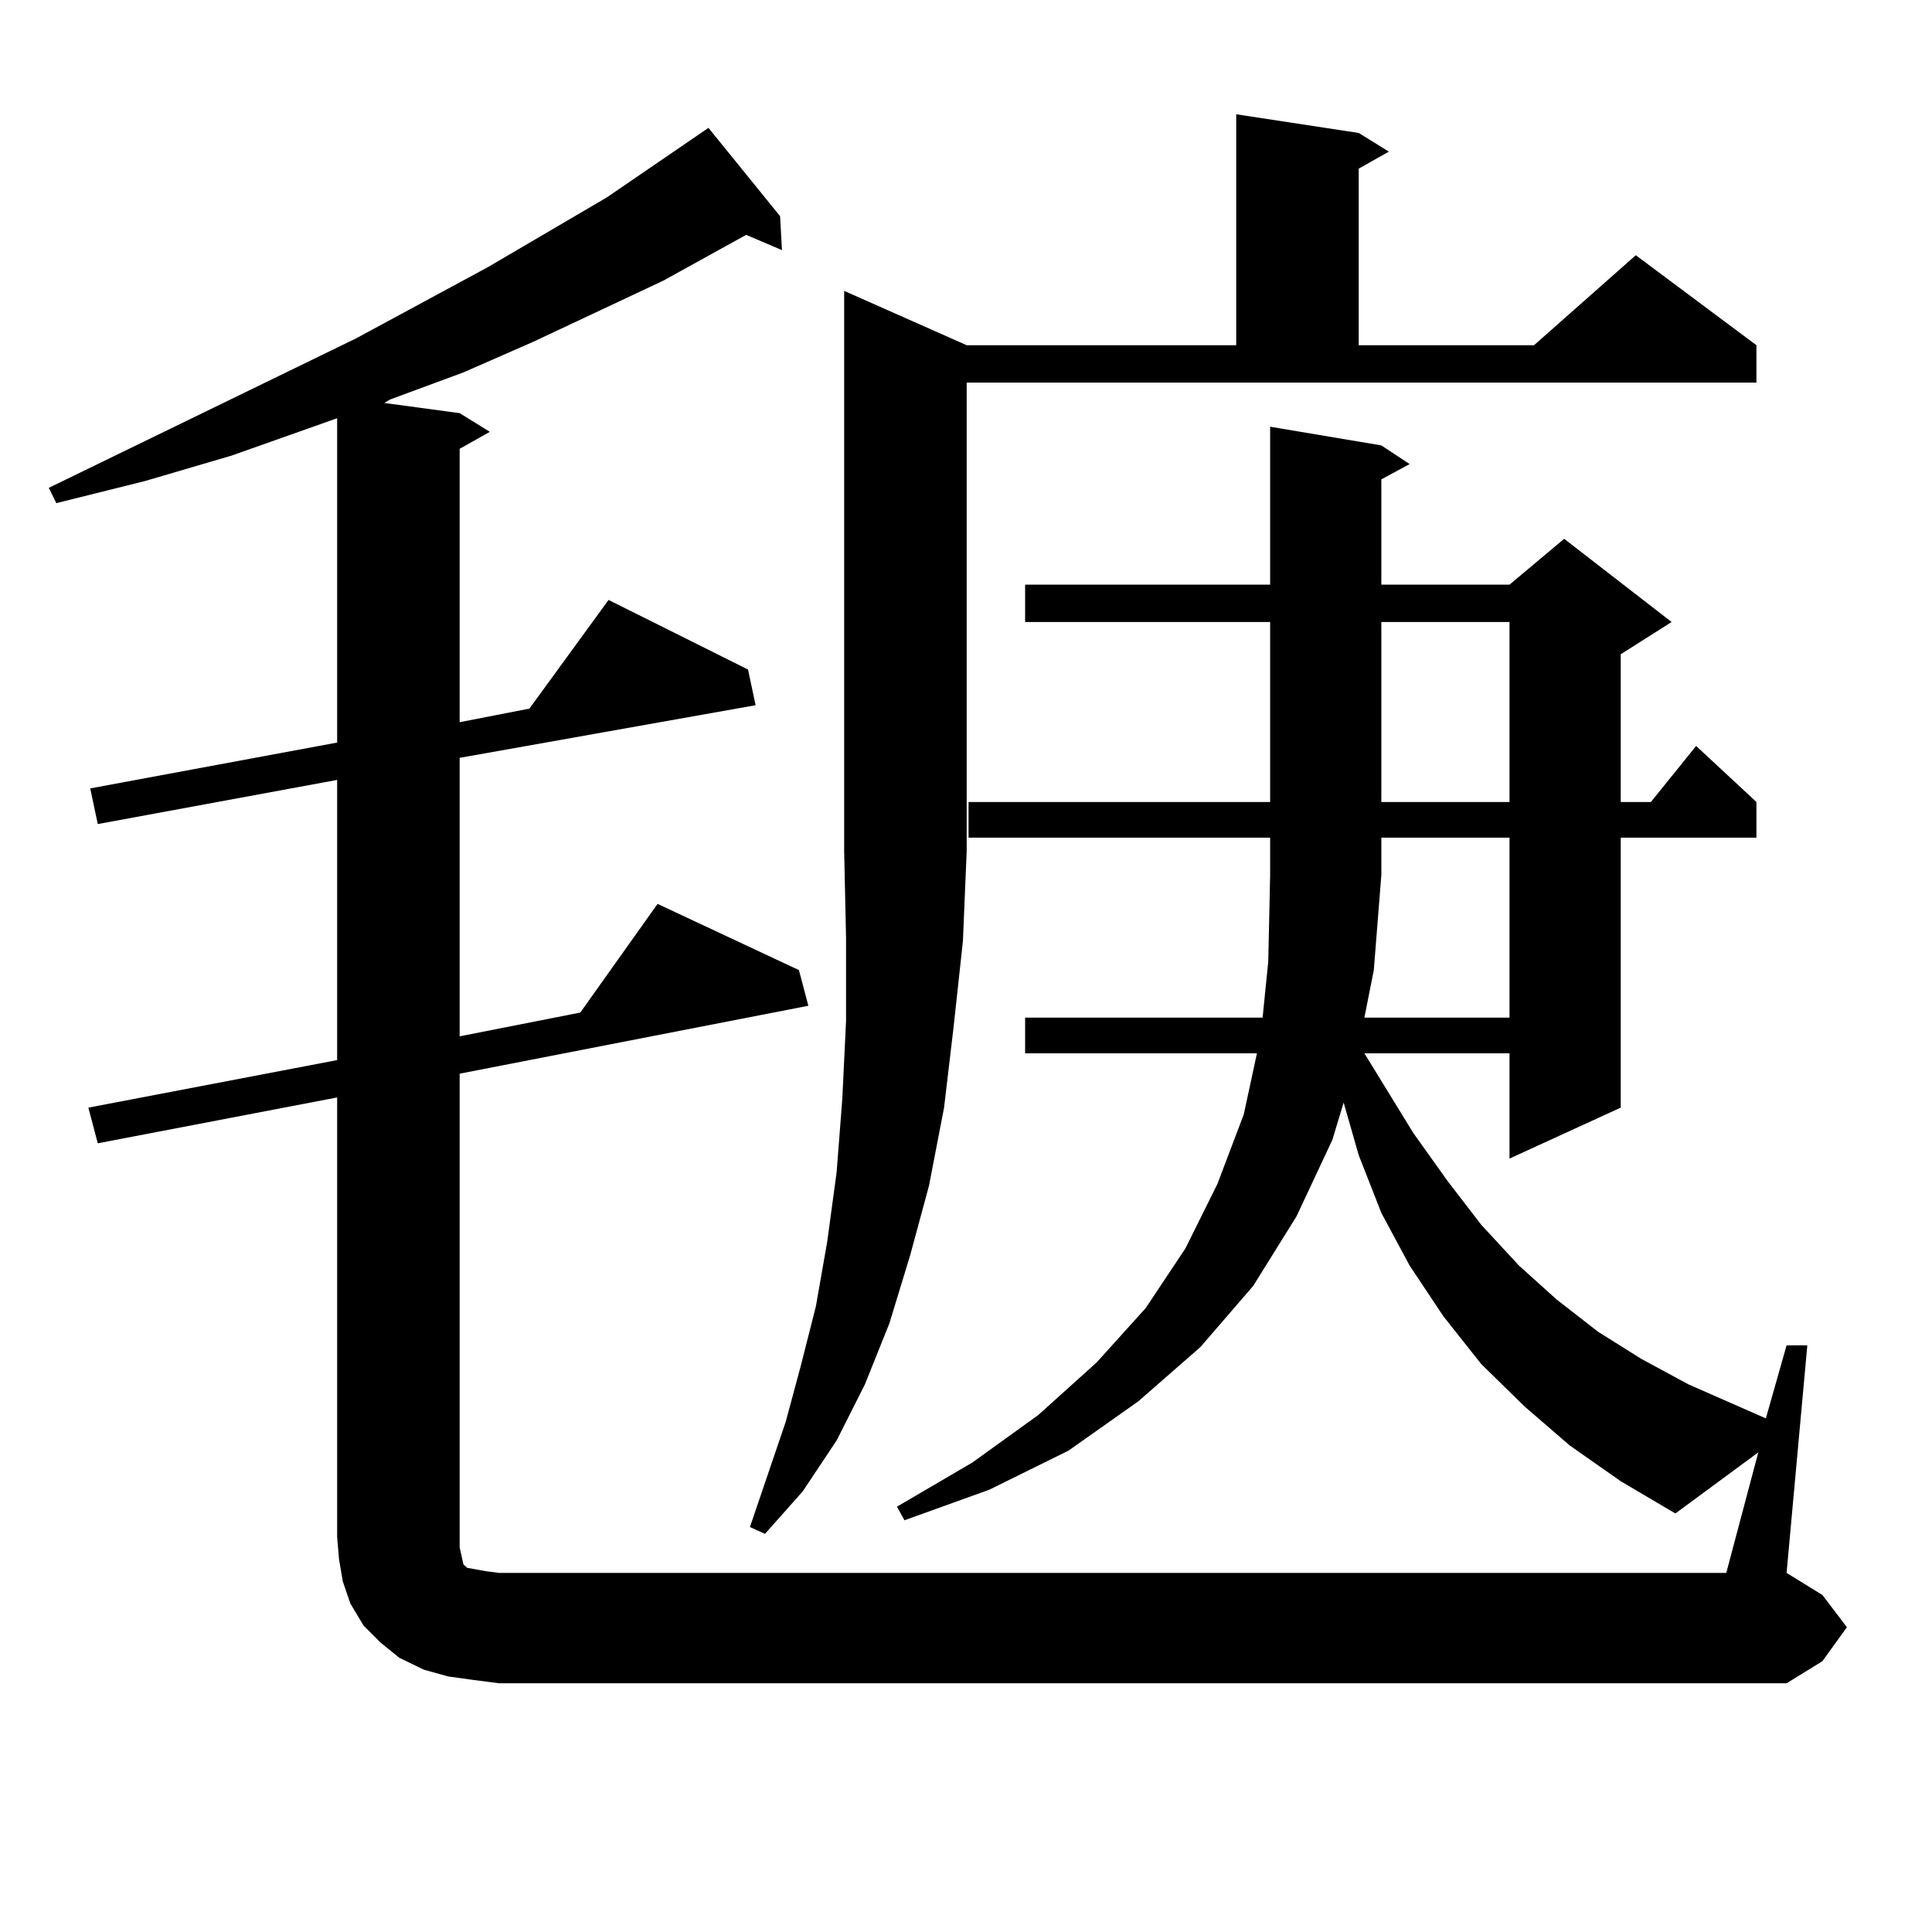
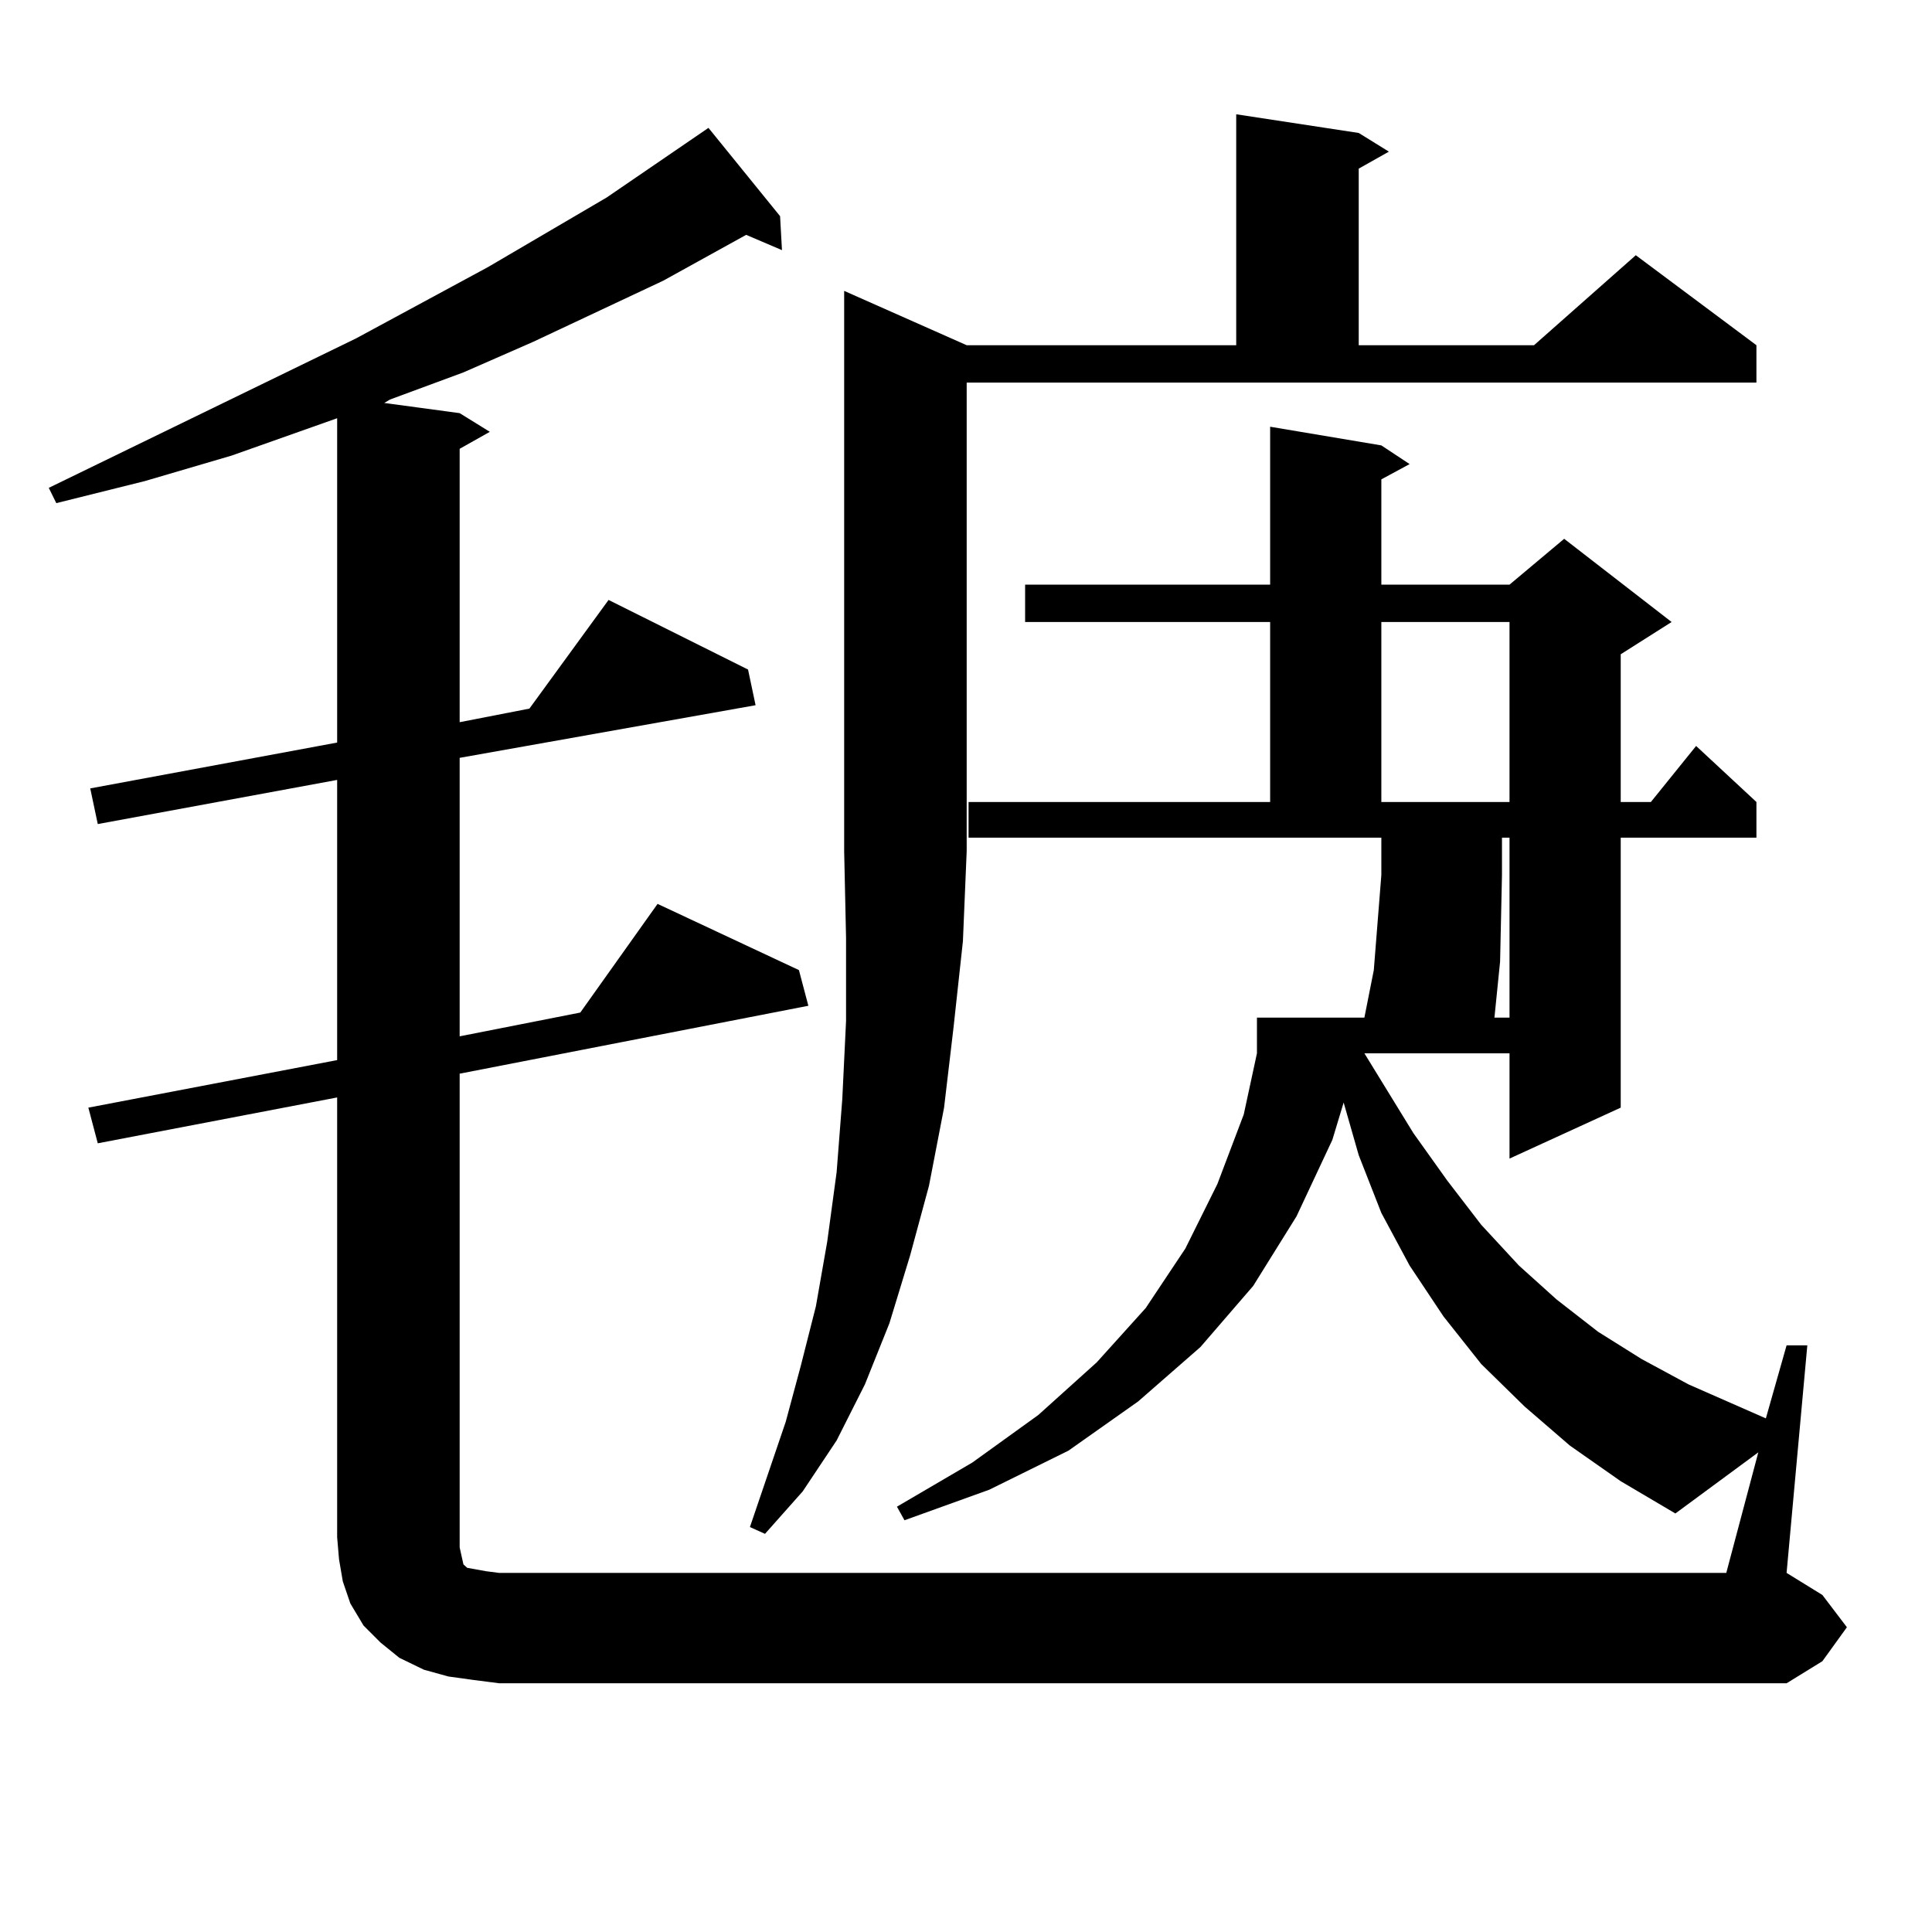
<svg xmlns="http://www.w3.org/2000/svg" version="1.1" id="图层_1" x="0px" y="0px" width="1000px" height="1000px" viewBox="0 0 1000 1000" enable-background="new 0 0 1000 1000" xml:space="preserve">
-   <path d="M924.733,696.359h10.731l-10.731,117.773l18.536,11.426l12.683,16.699l-12.683,17.578l-18.536,11.426H258.408l-13.658-1.758  l-12.683-1.758l-12.683-3.516l-12.683-6.152l-9.756-7.91l-8.78-8.789l-6.829-11.426l-3.902-11.426l-1.951-11.426l-0.976-11.426  V568.039L50.608,591.77l-4.878-18.457l128.777-24.609v-145.02L50.608,426.535l-3.902-18.457l127.802-23.73V216.477l-54.633,19.336  l-44.877,13.184l-45.853,11.426l-3.902-7.91l159.021-77.344l68.291-36.914l61.462-36.035l52.682-36.035l37.072,45.703l0.976,17.578  l-18.536-7.91l-42.926,23.73l-67.315,31.641l-36.097,15.82l-38.048,14.063l-2.927,1.758l39.023,5.273l15.609,9.668l-15.609,8.789  v141.504l36.097-7.031l40.975-56.25l72.193,36.035l3.902,18.457l-153.167,27.246v144.141l62.438-12.305l39.999-56.25l73.169,34.277  l4.878,18.457l-180.483,35.156v245.215l0.976,4.395l0.976,4.395l1.951,1.758l4.878,0.879l4.878,0.879l6.829,0.879h635.106  L910.1,751.73l-42.926,31.641l-28.292-16.699l-26.341-18.457L789.127,728l-22.438-21.973l-19.512-24.609l-17.561-26.367  l-14.634-27.246l-11.707-29.883l-7.805-27.246l-5.854,19.336l-18.536,39.551l-22.438,36.035l-27.316,31.641l-32.194,28.125  l-36.097,25.488l-40.975,20.215l-43.901,15.82l-3.902-7.031l39.023-22.852l34.146-24.609l30.243-27.246l25.365-28.125l20.487-30.762  l16.585-33.398l13.658-36.035l6.829-31.641H530.597V526.73h122.924l2.927-29.004l0.976-44.824v-19.336H501.329v-18.457h156.094  v-93.164H530.597v-19.336h126.826v-81.738l57.56,9.668l14.634,9.668l-14.634,7.91v54.492h66.34l28.292-23.73l55.608,43.066  l-26.341,16.699v76.465h15.609l23.414-29.004l31.219,29.004v18.457h-70.242v139.746l-57.56,26.367v-54.492h-75.12l25.365,41.309  l17.561,24.609l17.561,22.852l19.512,21.094l19.512,17.578l21.463,16.699l22.438,14.063l24.39,13.184l39.999,17.578L924.733,696.359  z M500.354,178.684h139.509V59.152l63.413,9.668l15.609,9.668l-15.609,8.789v91.406h90.729l52.682-46.582l62.438,46.582v19.336  H500.354v242.578l-1.951,46.582l-4.878,44.824l-4.878,41.309l-7.805,40.43l-9.756,36.035l-10.731,35.156l-12.683,31.641  l-14.634,29.004l-17.561,26.367l-19.512,21.973l-7.805-3.516l18.536-54.492l7.805-29.004l7.805-30.762l5.854-33.398l4.878-36.035  l2.927-37.793l1.951-40.43v-43.066l-0.976-44.824V150.559L500.354,178.684z M706.202,526.73h75.12v-93.164h-66.34v19.336  l-3.902,49.219L706.202,526.73z M714.982,321.945v93.164h66.34v-93.164H714.982z" />
+   <path d="M924.733,696.359h10.731l-10.731,117.773l18.536,11.426l12.683,16.699l-12.683,17.578l-18.536,11.426H258.408l-13.658-1.758  l-12.683-1.758l-12.683-3.516l-12.683-6.152l-9.756-7.91l-8.78-8.789l-6.829-11.426l-3.902-11.426l-1.951-11.426l-0.976-11.426  V568.039L50.608,591.77l-4.878-18.457l128.777-24.609v-145.02L50.608,426.535l-3.902-18.457l127.802-23.73V216.477l-54.633,19.336  l-44.877,13.184l-45.853,11.426l-3.902-7.91l159.021-77.344l68.291-36.914l61.462-36.035l52.682-36.035l37.072,45.703l0.976,17.578  l-18.536-7.91l-42.926,23.73l-67.315,31.641l-36.097,15.82l-38.048,14.063l-2.927,1.758l39.023,5.273l15.609,9.668l-15.609,8.789  v141.504l36.097-7.031l40.975-56.25l72.193,36.035l3.902,18.457l-153.167,27.246v144.141l62.438-12.305l39.999-56.25l73.169,34.277  l4.878,18.457l-180.483,35.156v245.215l0.976,4.395l0.976,4.395l1.951,1.758l4.878,0.879l4.878,0.879l6.829,0.879h635.106  L910.1,751.73l-42.926,31.641l-28.292-16.699l-26.341-18.457L789.127,728l-22.438-21.973l-19.512-24.609l-17.561-26.367  l-14.634-27.246l-11.707-29.883l-7.805-27.246l-5.854,19.336l-18.536,39.551l-22.438,36.035l-27.316,31.641l-32.194,28.125  l-36.097,25.488l-40.975,20.215l-43.901,15.82l-3.902-7.031l39.023-22.852l34.146-24.609l30.243-27.246l25.365-28.125l20.487-30.762  l16.585-33.398l13.658-36.035l6.829-31.641V526.73h122.924l2.927-29.004l0.976-44.824v-19.336H501.329v-18.457h156.094  v-93.164H530.597v-19.336h126.826v-81.738l57.56,9.668l14.634,9.668l-14.634,7.91v54.492h66.34l28.292-23.73l55.608,43.066  l-26.341,16.699v76.465h15.609l23.414-29.004l31.219,29.004v18.457h-70.242v139.746l-57.56,26.367v-54.492h-75.12l25.365,41.309  l17.561,24.609l17.561,22.852l19.512,21.094l19.512,17.578l21.463,16.699l22.438,14.063l24.39,13.184l39.999,17.578L924.733,696.359  z M500.354,178.684h139.509V59.152l63.413,9.668l15.609,9.668l-15.609,8.789v91.406h90.729l52.682-46.582l62.438,46.582v19.336  H500.354v242.578l-1.951,46.582l-4.878,44.824l-4.878,41.309l-7.805,40.43l-9.756,36.035l-10.731,35.156l-12.683,31.641  l-14.634,29.004l-17.561,26.367l-19.512,21.973l-7.805-3.516l18.536-54.492l7.805-29.004l7.805-30.762l5.854-33.398l4.878-36.035  l2.927-37.793l1.951-40.43v-43.066l-0.976-44.824V150.559L500.354,178.684z M706.202,526.73h75.12v-93.164h-66.34v19.336  l-3.902,49.219L706.202,526.73z M714.982,321.945v93.164h66.34v-93.164H714.982z" />
</svg>